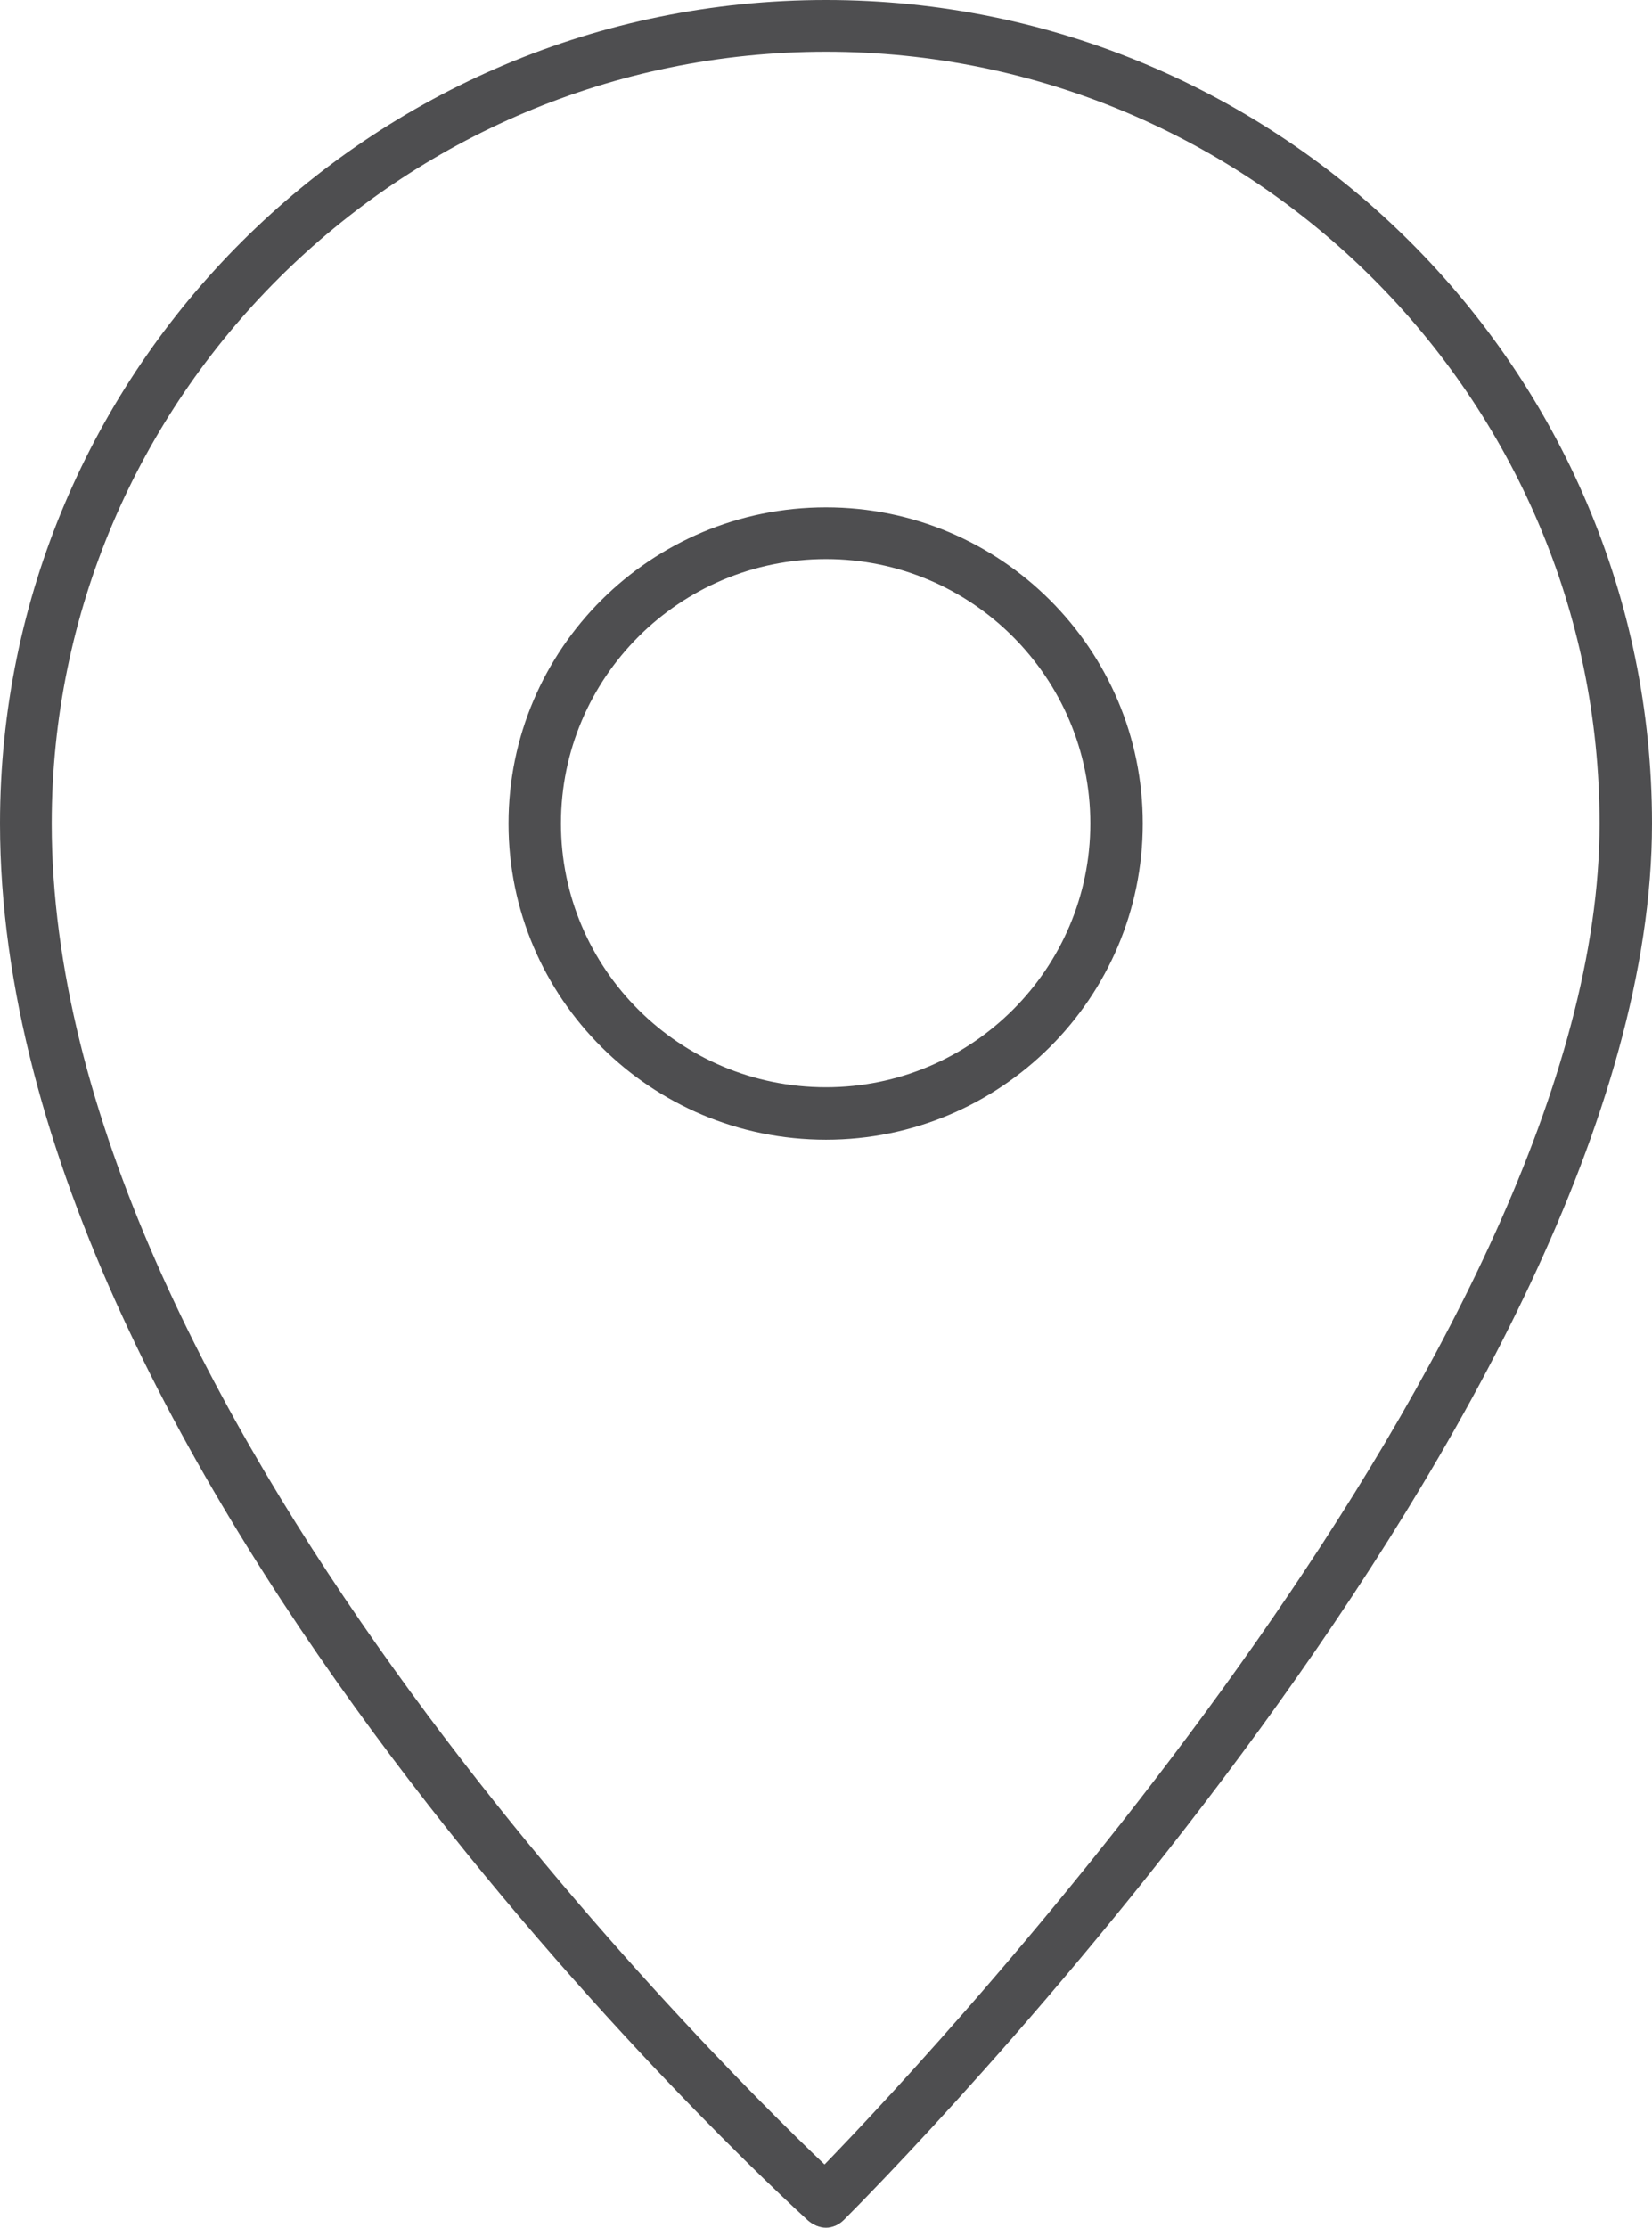
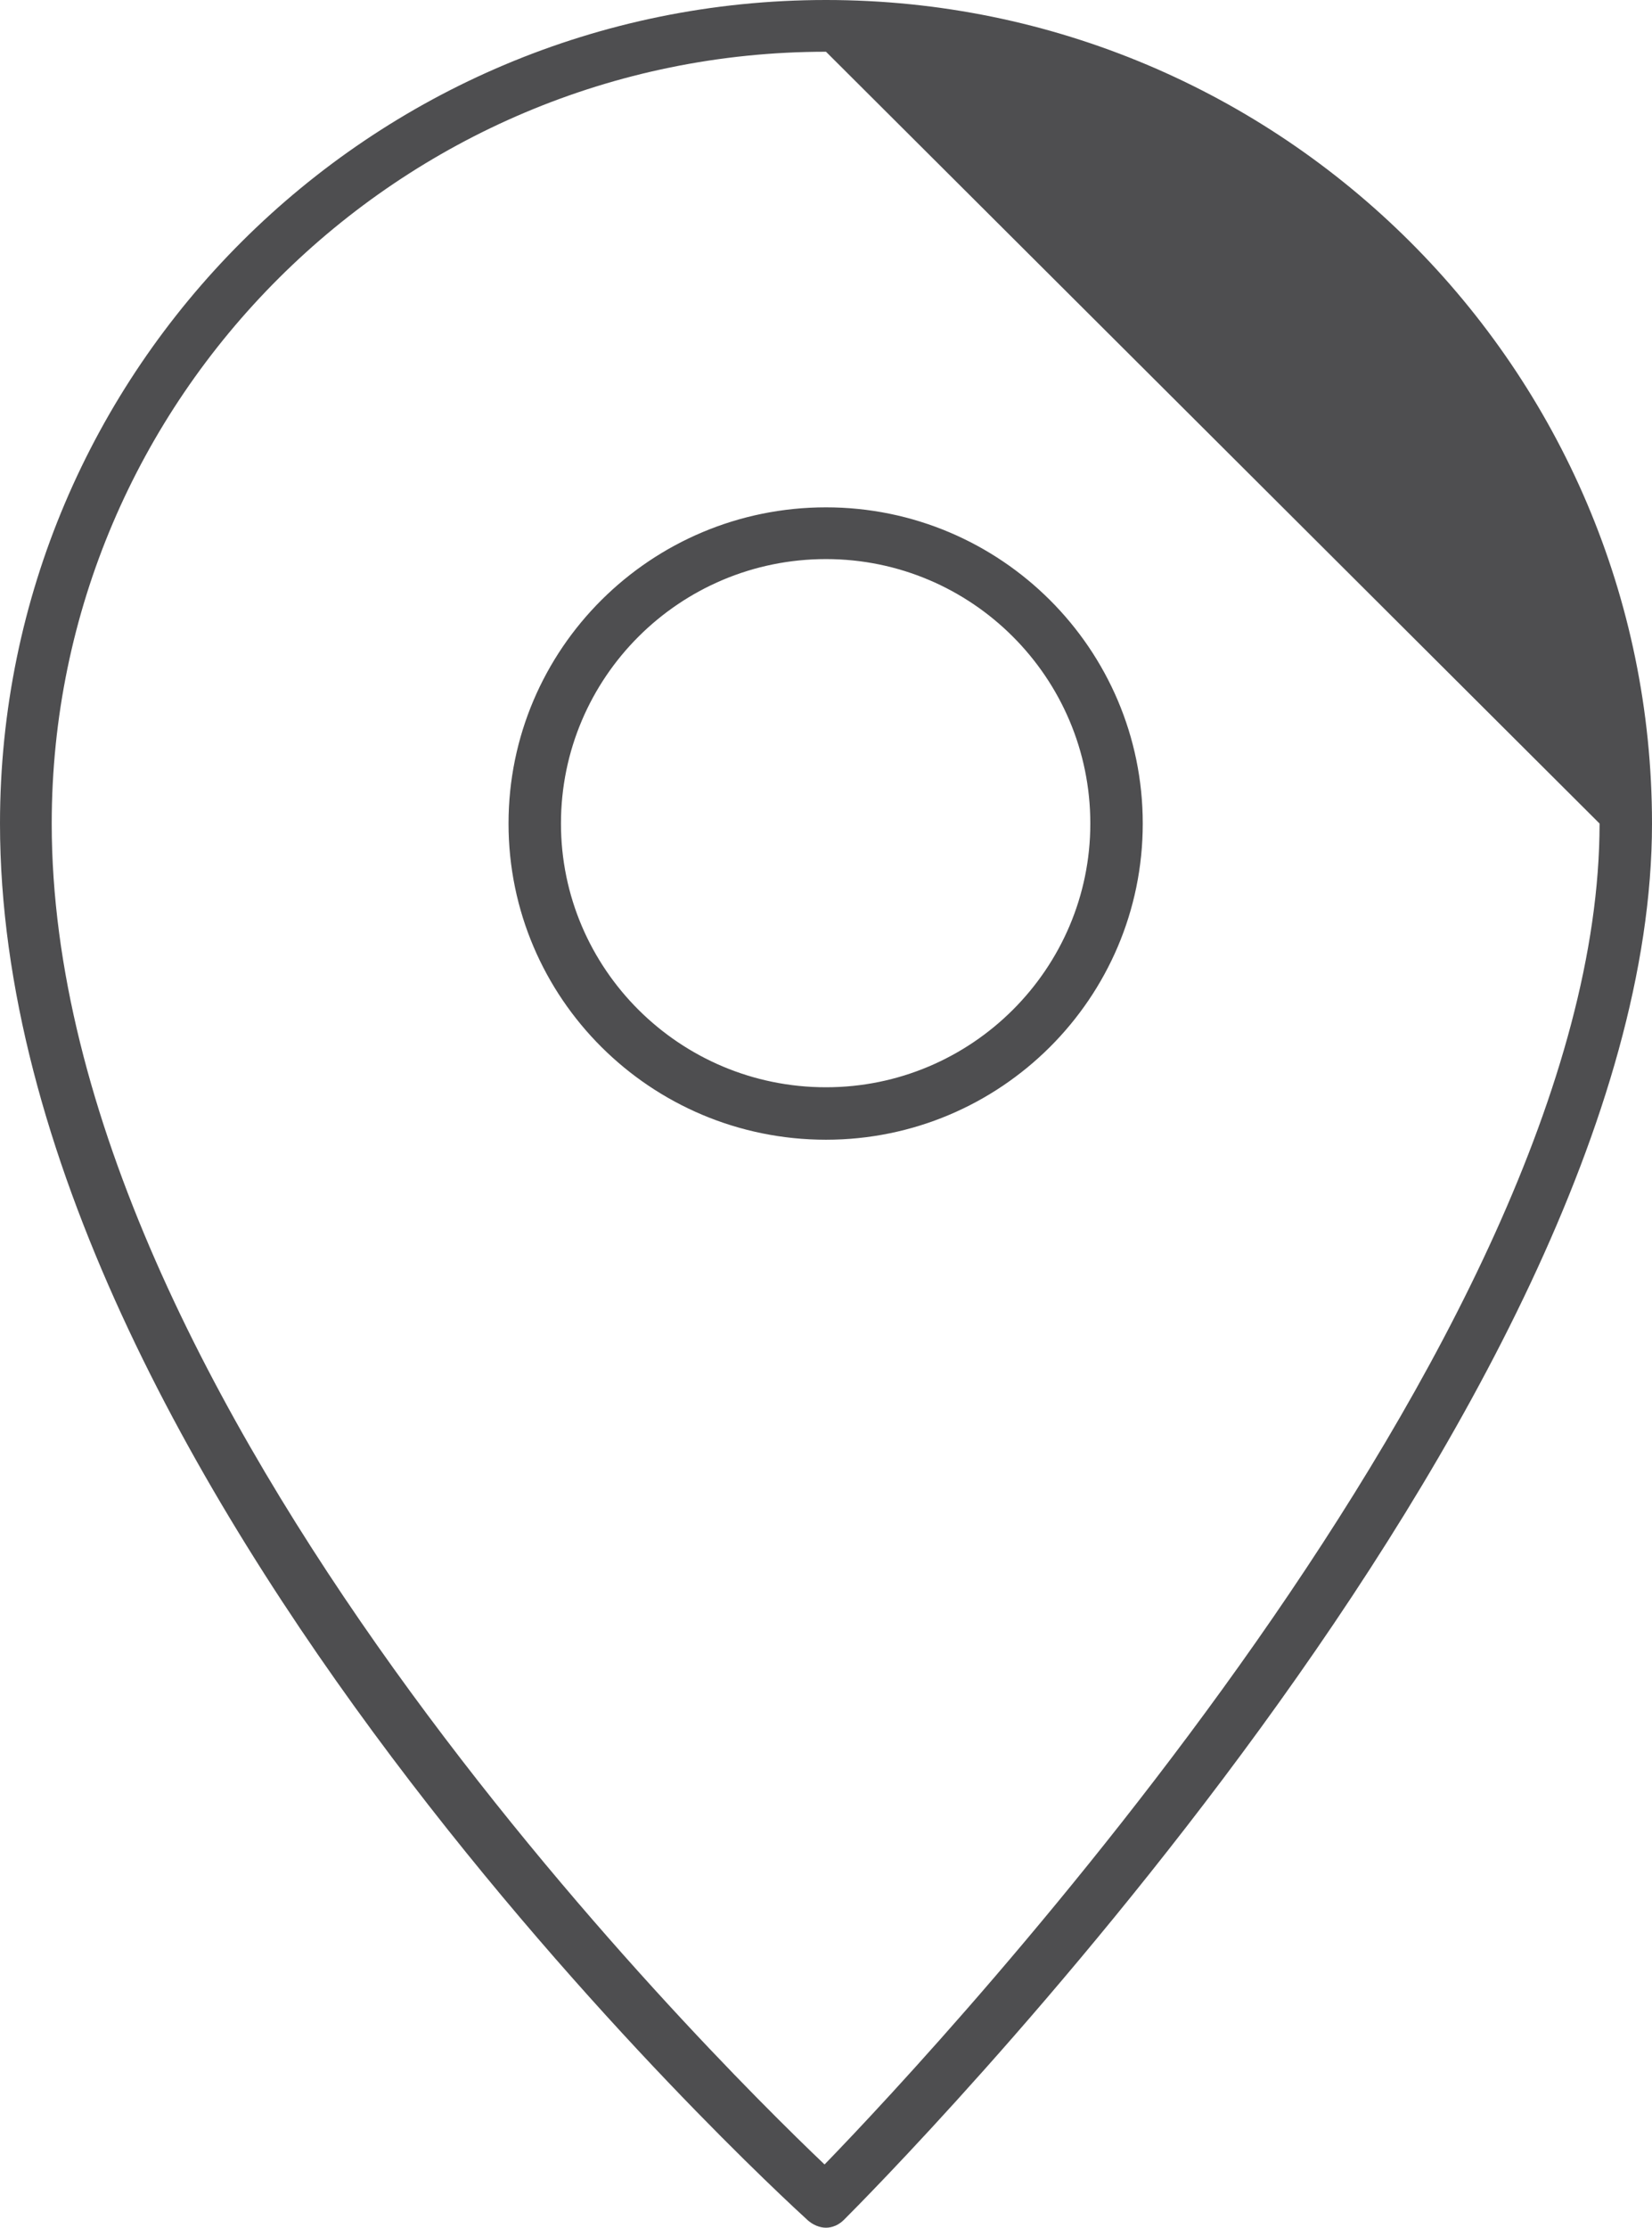
<svg xmlns="http://www.w3.org/2000/svg" width="23" height="31" viewBox="0 0 23 31" fill="none">
-   <path d="M11.5 31C11.41 31 11.32 30.96 11.25 30.9C10.79 30.48 0 20.6 0 11.46C0 5.14 5.15 0 11.5 0C17.84 0 23 5.14 23 11.46C23 19.59 12.21 30.43 11.75 30.89C11.68 30.96 11.59 31 11.5 31ZM11.5 0.72C5.56 0.72 0.72 5.54 0.72 11.46C0.72 19.51 9.83 28.55 11.48 30.12C13.12 28.43 22.27 18.63 22.27 11.46C22.27 5.54 17.43 0.72 11.5 0.72ZM11.5 15.86C9.06 15.86 7.08 13.89 7.08 11.46C7.08 9.03 9.06 7.06 11.5 7.06C13.93 7.06 15.91 9.03 15.91 11.46C15.91 13.89 13.93 15.86 11.5 15.86ZM11.5 7.78C9.46 7.78 7.81 9.43 7.81 11.46C7.81 13.48 9.46 15.13 11.5 15.13C13.53 15.13 15.18 13.48 15.18 11.46C15.18 9.43 13.53 7.78 11.5 7.78Z" fill="#4E4E50" fill-opacity="1" fill-rule="nonzero" />
+   <path d="M11.5 31C11.41 31 11.32 30.96 11.25 30.9C10.79 30.48 0 20.6 0 11.46C0 5.14 5.15 0 11.5 0C17.84 0 23 5.14 23 11.46C23 19.59 12.21 30.43 11.75 30.89C11.68 30.96 11.59 31 11.5 31ZM11.5 0.72C5.56 0.72 0.72 5.54 0.72 11.46C0.72 19.51 9.83 28.55 11.48 30.12C13.12 28.43 22.27 18.63 22.27 11.46ZM11.5 15.86C9.06 15.86 7.08 13.89 7.08 11.46C7.08 9.03 9.06 7.06 11.5 7.06C13.93 7.06 15.91 9.03 15.91 11.46C15.91 13.89 13.93 15.86 11.5 15.86ZM11.5 7.78C9.46 7.78 7.81 9.43 7.81 11.46C7.81 13.48 9.46 15.13 11.5 15.13C13.53 15.13 15.18 13.48 15.18 11.46C15.18 9.43 13.53 7.78 11.5 7.78Z" fill="#4E4E50" fill-opacity="1" fill-rule="nonzero" />
</svg>